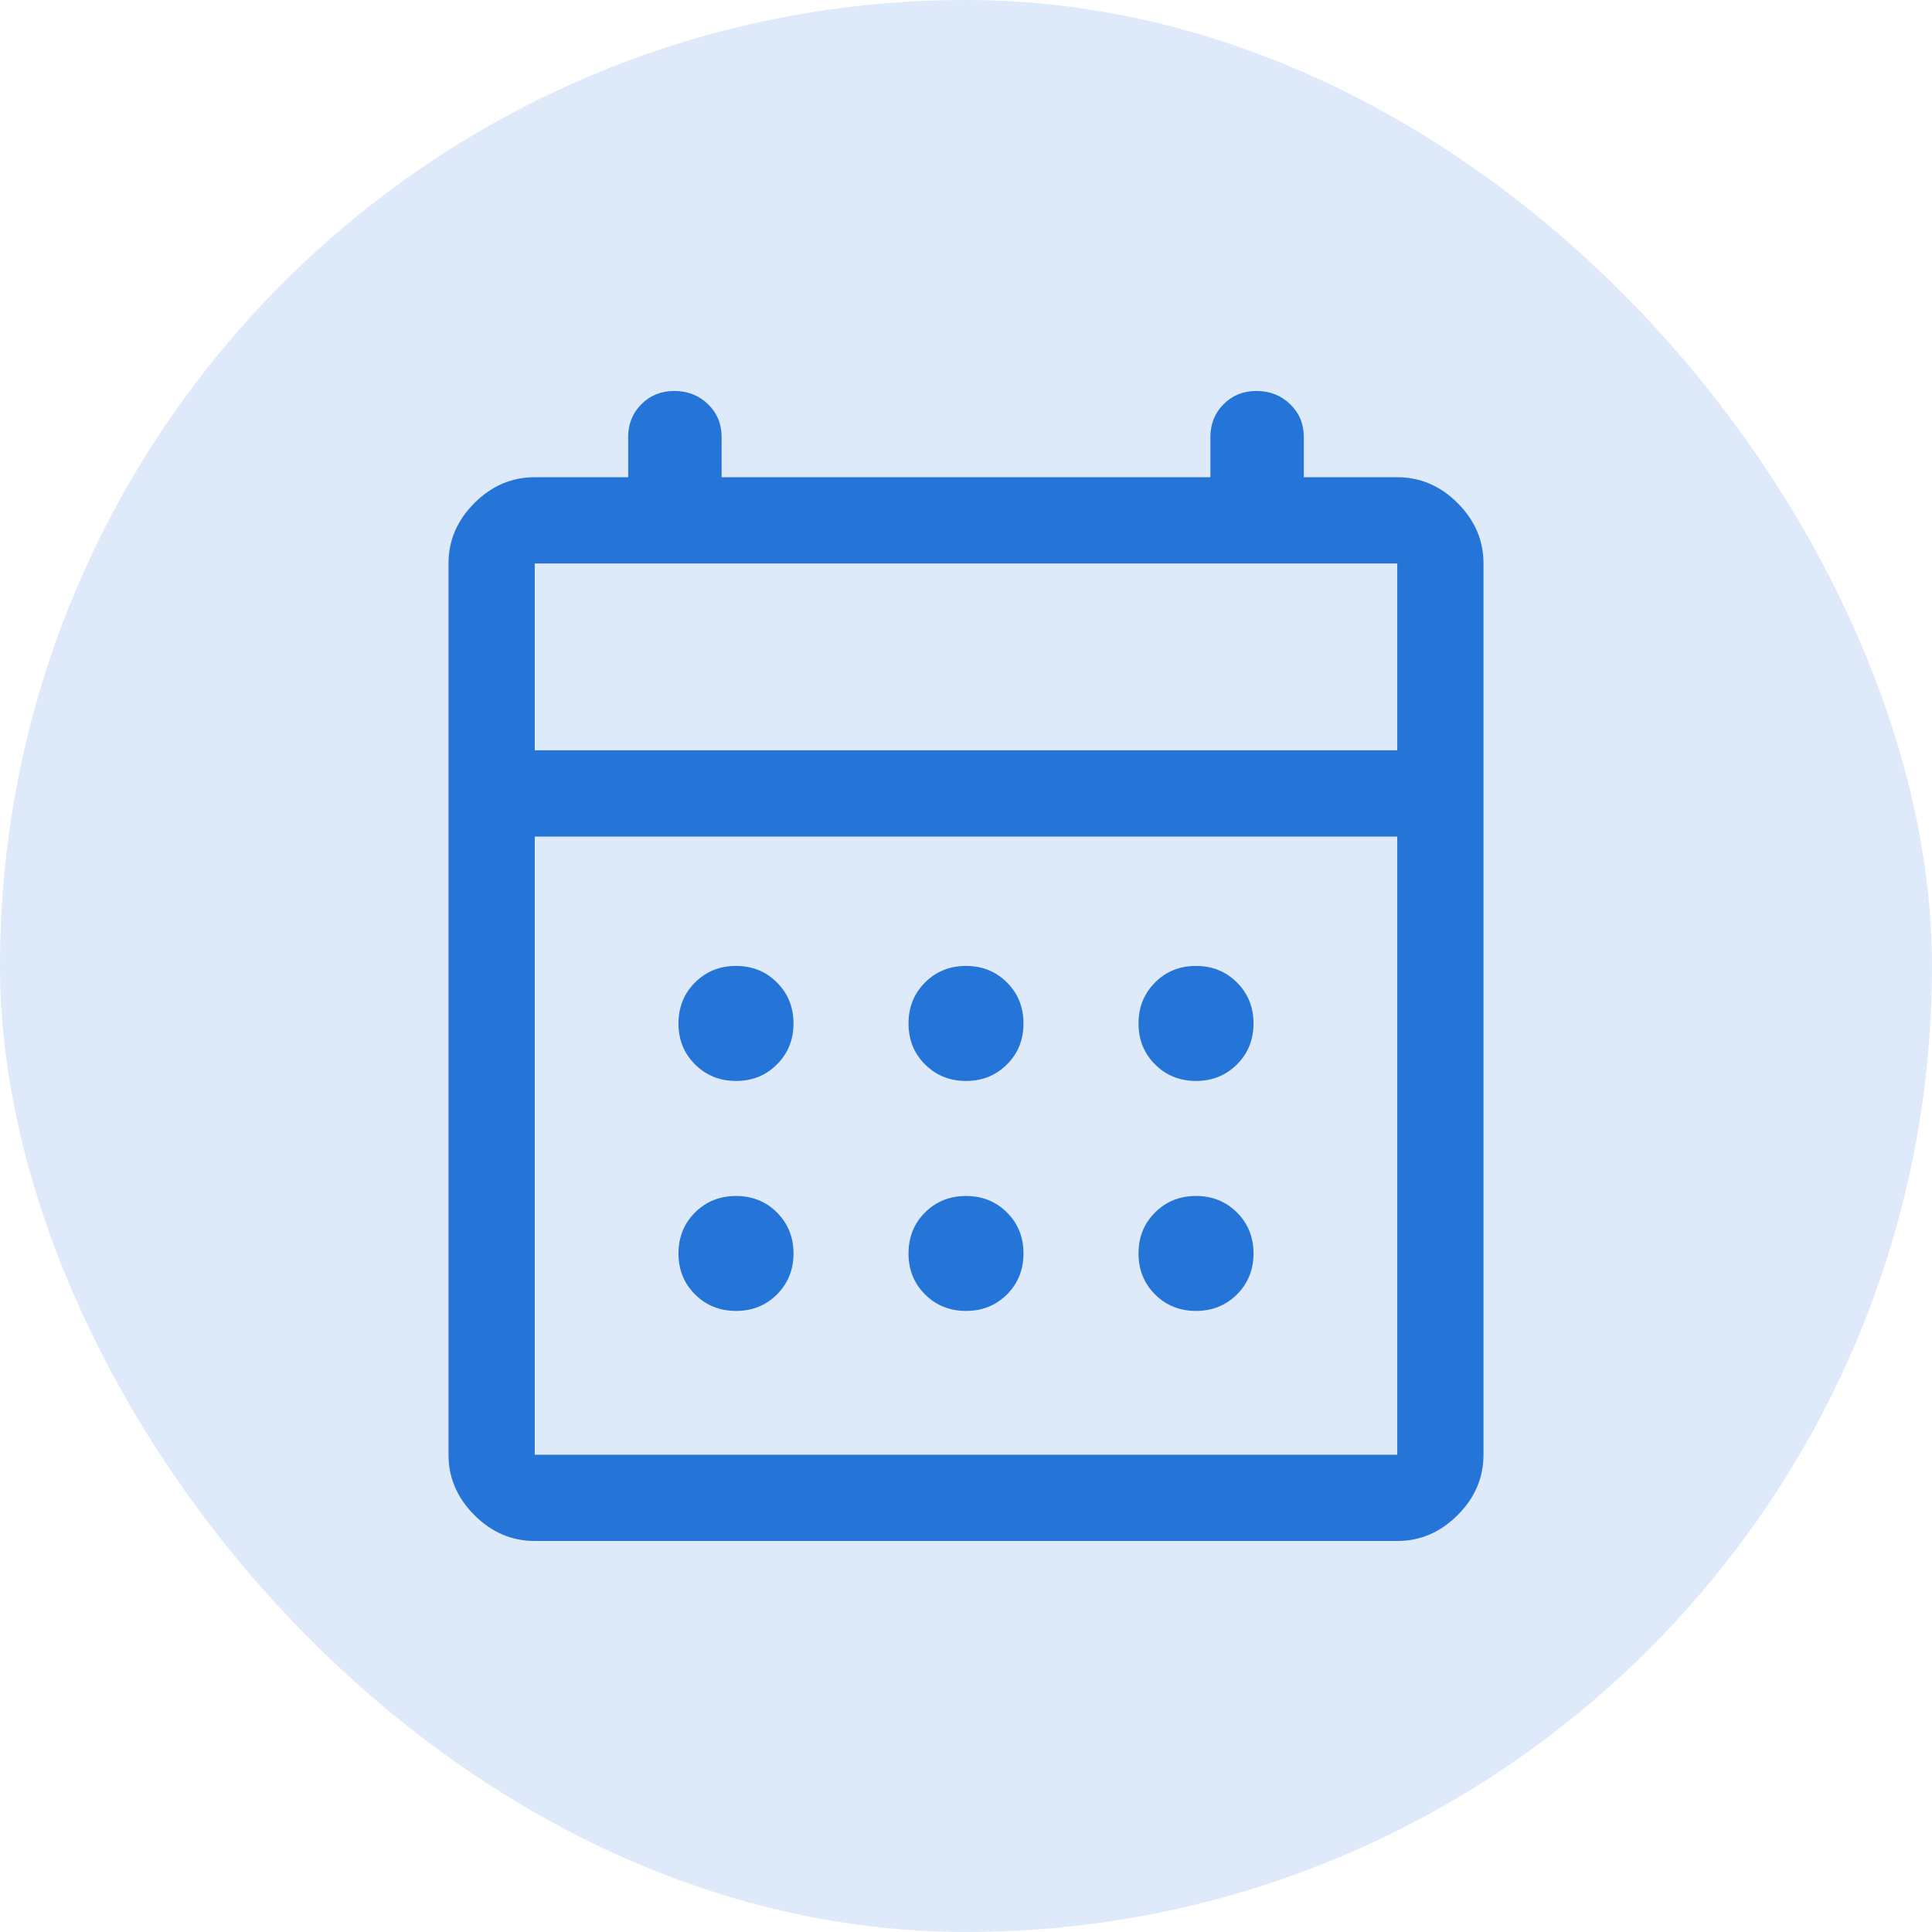
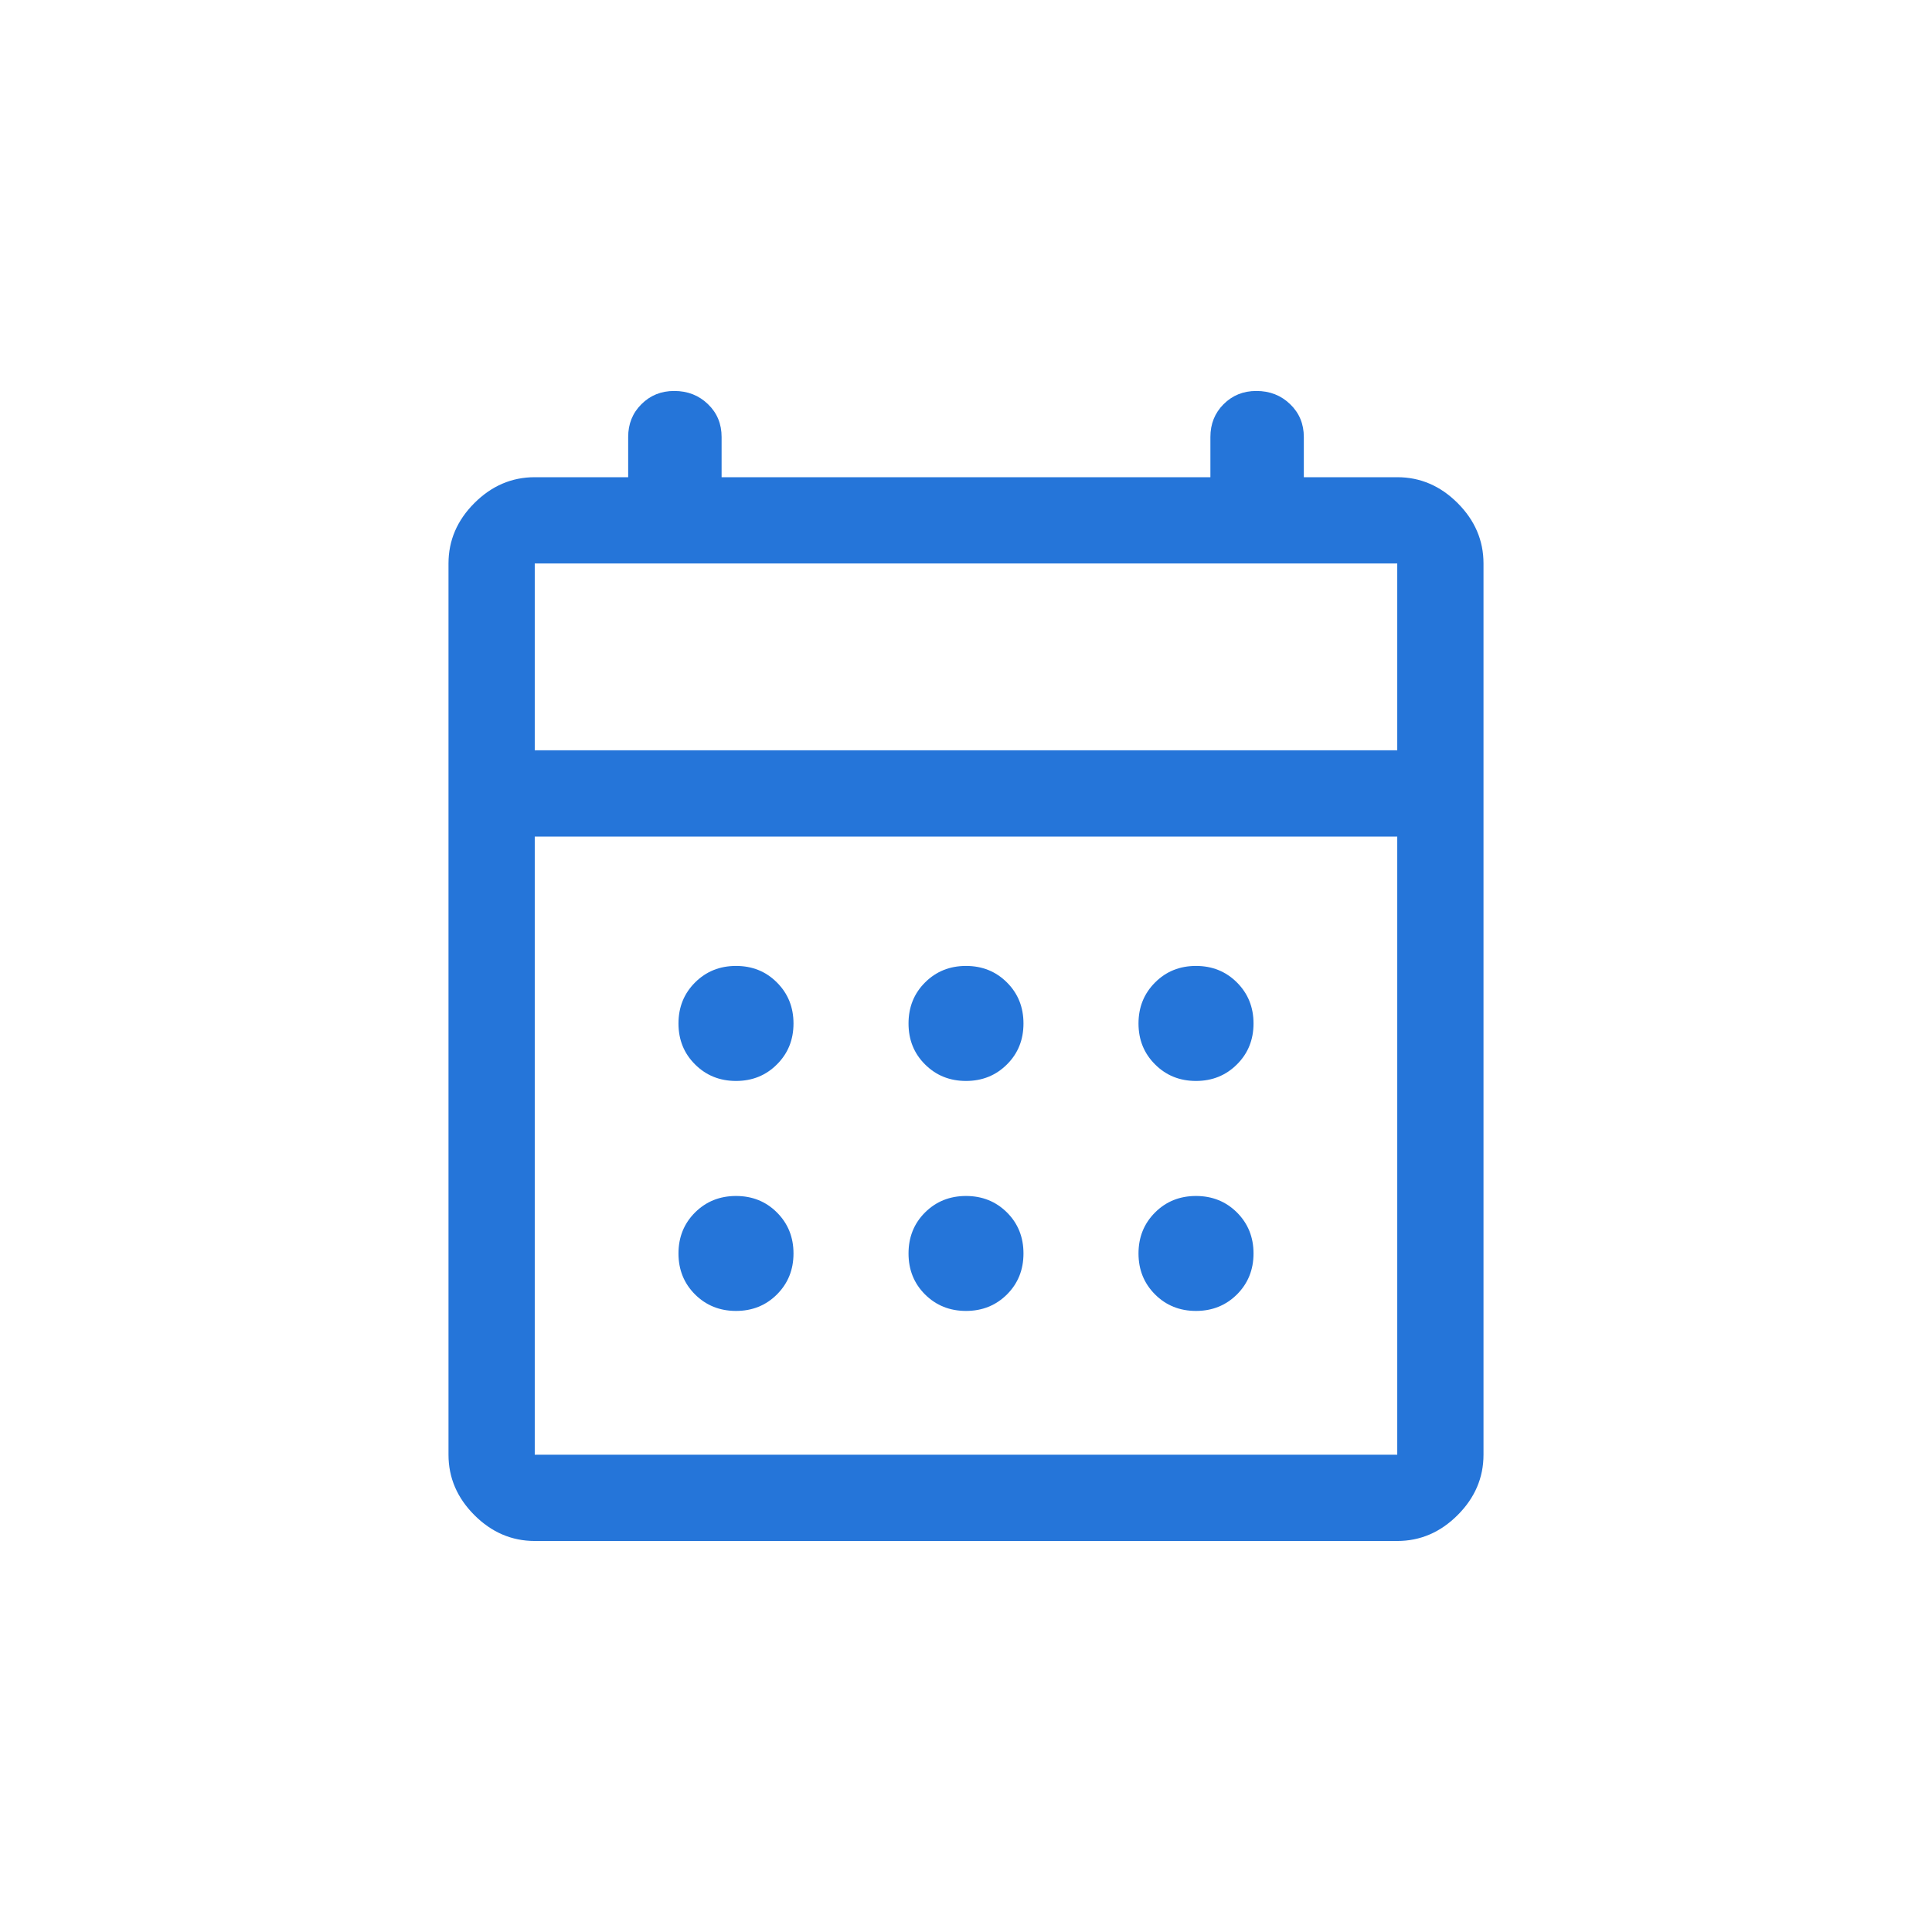
<svg xmlns="http://www.w3.org/2000/svg" width="28" height="28" viewBox="0 0 28 28" fill="none">
-   <rect width="28" height="28" rx="14" fill="#2575D9" fill-opacity="0.15" />
-   <path d="M7.75 22.333C7.417 22.333 7.125 22.208 6.875 21.958C6.625 21.708 6.5 21.416 6.5 21.083V8.166C6.5 7.833 6.625 7.541 6.875 7.291C7.125 7.041 7.417 6.916 7.75 6.916H9.104V6.333C9.104 6.144 9.168 5.985 9.296 5.858C9.424 5.73 9.582 5.666 9.771 5.666C9.966 5.666 10.129 5.73 10.261 5.858C10.393 5.985 10.458 6.144 10.458 6.333V6.916H17.542V6.333C17.542 6.144 17.606 5.985 17.733 5.858C17.861 5.73 18.019 5.666 18.208 5.666C18.403 5.666 18.566 5.73 18.698 5.858C18.83 5.985 18.896 6.144 18.896 6.333V6.916H20.25C20.583 6.916 20.875 7.041 21.125 7.291C21.375 7.541 21.5 7.833 21.5 8.166V21.083C21.5 21.416 21.375 21.708 21.125 21.958C20.875 22.208 20.583 22.333 20.25 22.333H7.75ZM7.75 21.083H20.25V12.124H7.75V21.083ZM7.75 10.874H20.25V8.166H7.75V10.874ZM14 15.666C13.764 15.666 13.566 15.586 13.406 15.426C13.246 15.267 13.167 15.069 13.167 14.833C13.167 14.597 13.246 14.399 13.406 14.239C13.566 14.079 13.764 13.999 14 13.999C14.236 13.999 14.434 14.079 14.594 14.239C14.754 14.399 14.833 14.597 14.833 14.833C14.833 15.069 14.754 15.267 14.594 15.426C14.434 15.586 14.236 15.666 14 15.666ZM10.667 15.666C10.431 15.666 10.233 15.586 10.073 15.426C9.913 15.267 9.833 15.069 9.833 14.833C9.833 14.597 9.913 14.399 10.073 14.239C10.233 14.079 10.431 13.999 10.667 13.999C10.903 13.999 11.101 14.079 11.26 14.239C11.42 14.399 11.5 14.597 11.5 14.833C11.5 15.069 11.42 15.267 11.26 15.426C11.101 15.586 10.903 15.666 10.667 15.666ZM17.333 15.666C17.097 15.666 16.899 15.586 16.74 15.426C16.58 15.267 16.5 15.069 16.5 14.833C16.5 14.597 16.58 14.399 16.74 14.239C16.899 14.079 17.097 13.999 17.333 13.999C17.569 13.999 17.767 14.079 17.927 14.239C18.087 14.399 18.167 14.597 18.167 14.833C18.167 15.069 18.087 15.267 17.927 15.426C17.767 15.586 17.569 15.666 17.333 15.666ZM14 18.999C13.764 18.999 13.566 18.919 13.406 18.76C13.246 18.6 13.167 18.402 13.167 18.166C13.167 17.93 13.246 17.732 13.406 17.572C13.566 17.413 13.764 17.333 14 17.333C14.236 17.333 14.434 17.413 14.594 17.572C14.754 17.732 14.833 17.93 14.833 18.166C14.833 18.402 14.754 18.6 14.594 18.76C14.434 18.919 14.236 18.999 14 18.999ZM10.667 18.999C10.431 18.999 10.233 18.919 10.073 18.76C9.913 18.6 9.833 18.402 9.833 18.166C9.833 17.93 9.913 17.732 10.073 17.572C10.233 17.413 10.431 17.333 10.667 17.333C10.903 17.333 11.101 17.413 11.26 17.572C11.42 17.732 11.5 17.93 11.5 18.166C11.5 18.402 11.42 18.6 11.26 18.76C11.101 18.919 10.903 18.999 10.667 18.999ZM17.333 18.999C17.097 18.999 16.899 18.919 16.74 18.76C16.58 18.6 16.5 18.402 16.5 18.166C16.5 17.93 16.58 17.732 16.74 17.572C16.899 17.413 17.097 17.333 17.333 17.333C17.569 17.333 17.767 17.413 17.927 17.572C18.087 17.732 18.167 17.93 18.167 18.166C18.167 18.402 18.087 18.6 17.927 18.76C17.767 18.919 17.569 18.999 17.333 18.999Z" fill="#2575D9" />
+   <path d="M7.75 22.333C7.417 22.333 7.125 22.208 6.875 21.958C6.625 21.708 6.5 21.416 6.5 21.083V8.166C6.5 7.833 6.625 7.541 6.875 7.291C7.125 7.041 7.417 6.916 7.75 6.916H9.104V6.333C9.104 6.144 9.168 5.985 9.296 5.858C9.424 5.73 9.582 5.666 9.771 5.666C9.966 5.666 10.129 5.73 10.261 5.858C10.393 5.985 10.458 6.144 10.458 6.333V6.916H17.542V6.333C17.542 6.144 17.606 5.985 17.733 5.858C17.861 5.73 18.019 5.666 18.208 5.666C18.403 5.666 18.566 5.73 18.698 5.858C18.83 5.985 18.896 6.144 18.896 6.333V6.916H20.25C20.583 6.916 20.875 7.041 21.125 7.291C21.375 7.541 21.5 7.833 21.5 8.166V21.083C21.5 21.416 21.375 21.708 21.125 21.958C20.875 22.208 20.583 22.333 20.25 22.333H7.75M7.75 21.083H20.25V12.124H7.75V21.083ZM7.75 10.874H20.25V8.166H7.75V10.874ZM14 15.666C13.764 15.666 13.566 15.586 13.406 15.426C13.246 15.267 13.167 15.069 13.167 14.833C13.167 14.597 13.246 14.399 13.406 14.239C13.566 14.079 13.764 13.999 14 13.999C14.236 13.999 14.434 14.079 14.594 14.239C14.754 14.399 14.833 14.597 14.833 14.833C14.833 15.069 14.754 15.267 14.594 15.426C14.434 15.586 14.236 15.666 14 15.666ZM10.667 15.666C10.431 15.666 10.233 15.586 10.073 15.426C9.913 15.267 9.833 15.069 9.833 14.833C9.833 14.597 9.913 14.399 10.073 14.239C10.233 14.079 10.431 13.999 10.667 13.999C10.903 13.999 11.101 14.079 11.26 14.239C11.42 14.399 11.5 14.597 11.5 14.833C11.5 15.069 11.42 15.267 11.26 15.426C11.101 15.586 10.903 15.666 10.667 15.666ZM17.333 15.666C17.097 15.666 16.899 15.586 16.74 15.426C16.58 15.267 16.5 15.069 16.5 14.833C16.5 14.597 16.58 14.399 16.74 14.239C16.899 14.079 17.097 13.999 17.333 13.999C17.569 13.999 17.767 14.079 17.927 14.239C18.087 14.399 18.167 14.597 18.167 14.833C18.167 15.069 18.087 15.267 17.927 15.426C17.767 15.586 17.569 15.666 17.333 15.666ZM14 18.999C13.764 18.999 13.566 18.919 13.406 18.76C13.246 18.6 13.167 18.402 13.167 18.166C13.167 17.93 13.246 17.732 13.406 17.572C13.566 17.413 13.764 17.333 14 17.333C14.236 17.333 14.434 17.413 14.594 17.572C14.754 17.732 14.833 17.93 14.833 18.166C14.833 18.402 14.754 18.6 14.594 18.76C14.434 18.919 14.236 18.999 14 18.999ZM10.667 18.999C10.431 18.999 10.233 18.919 10.073 18.76C9.913 18.6 9.833 18.402 9.833 18.166C9.833 17.93 9.913 17.732 10.073 17.572C10.233 17.413 10.431 17.333 10.667 17.333C10.903 17.333 11.101 17.413 11.26 17.572C11.42 17.732 11.5 17.93 11.5 18.166C11.5 18.402 11.42 18.6 11.26 18.76C11.101 18.919 10.903 18.999 10.667 18.999ZM17.333 18.999C17.097 18.999 16.899 18.919 16.74 18.76C16.58 18.6 16.5 18.402 16.5 18.166C16.5 17.93 16.58 17.732 16.74 17.572C16.899 17.413 17.097 17.333 17.333 17.333C17.569 17.333 17.767 17.413 17.927 17.572C18.087 17.732 18.167 17.93 18.167 18.166C18.167 18.402 18.087 18.6 17.927 18.76C17.767 18.919 17.569 18.999 17.333 18.999Z" fill="#2575D9" />
</svg>